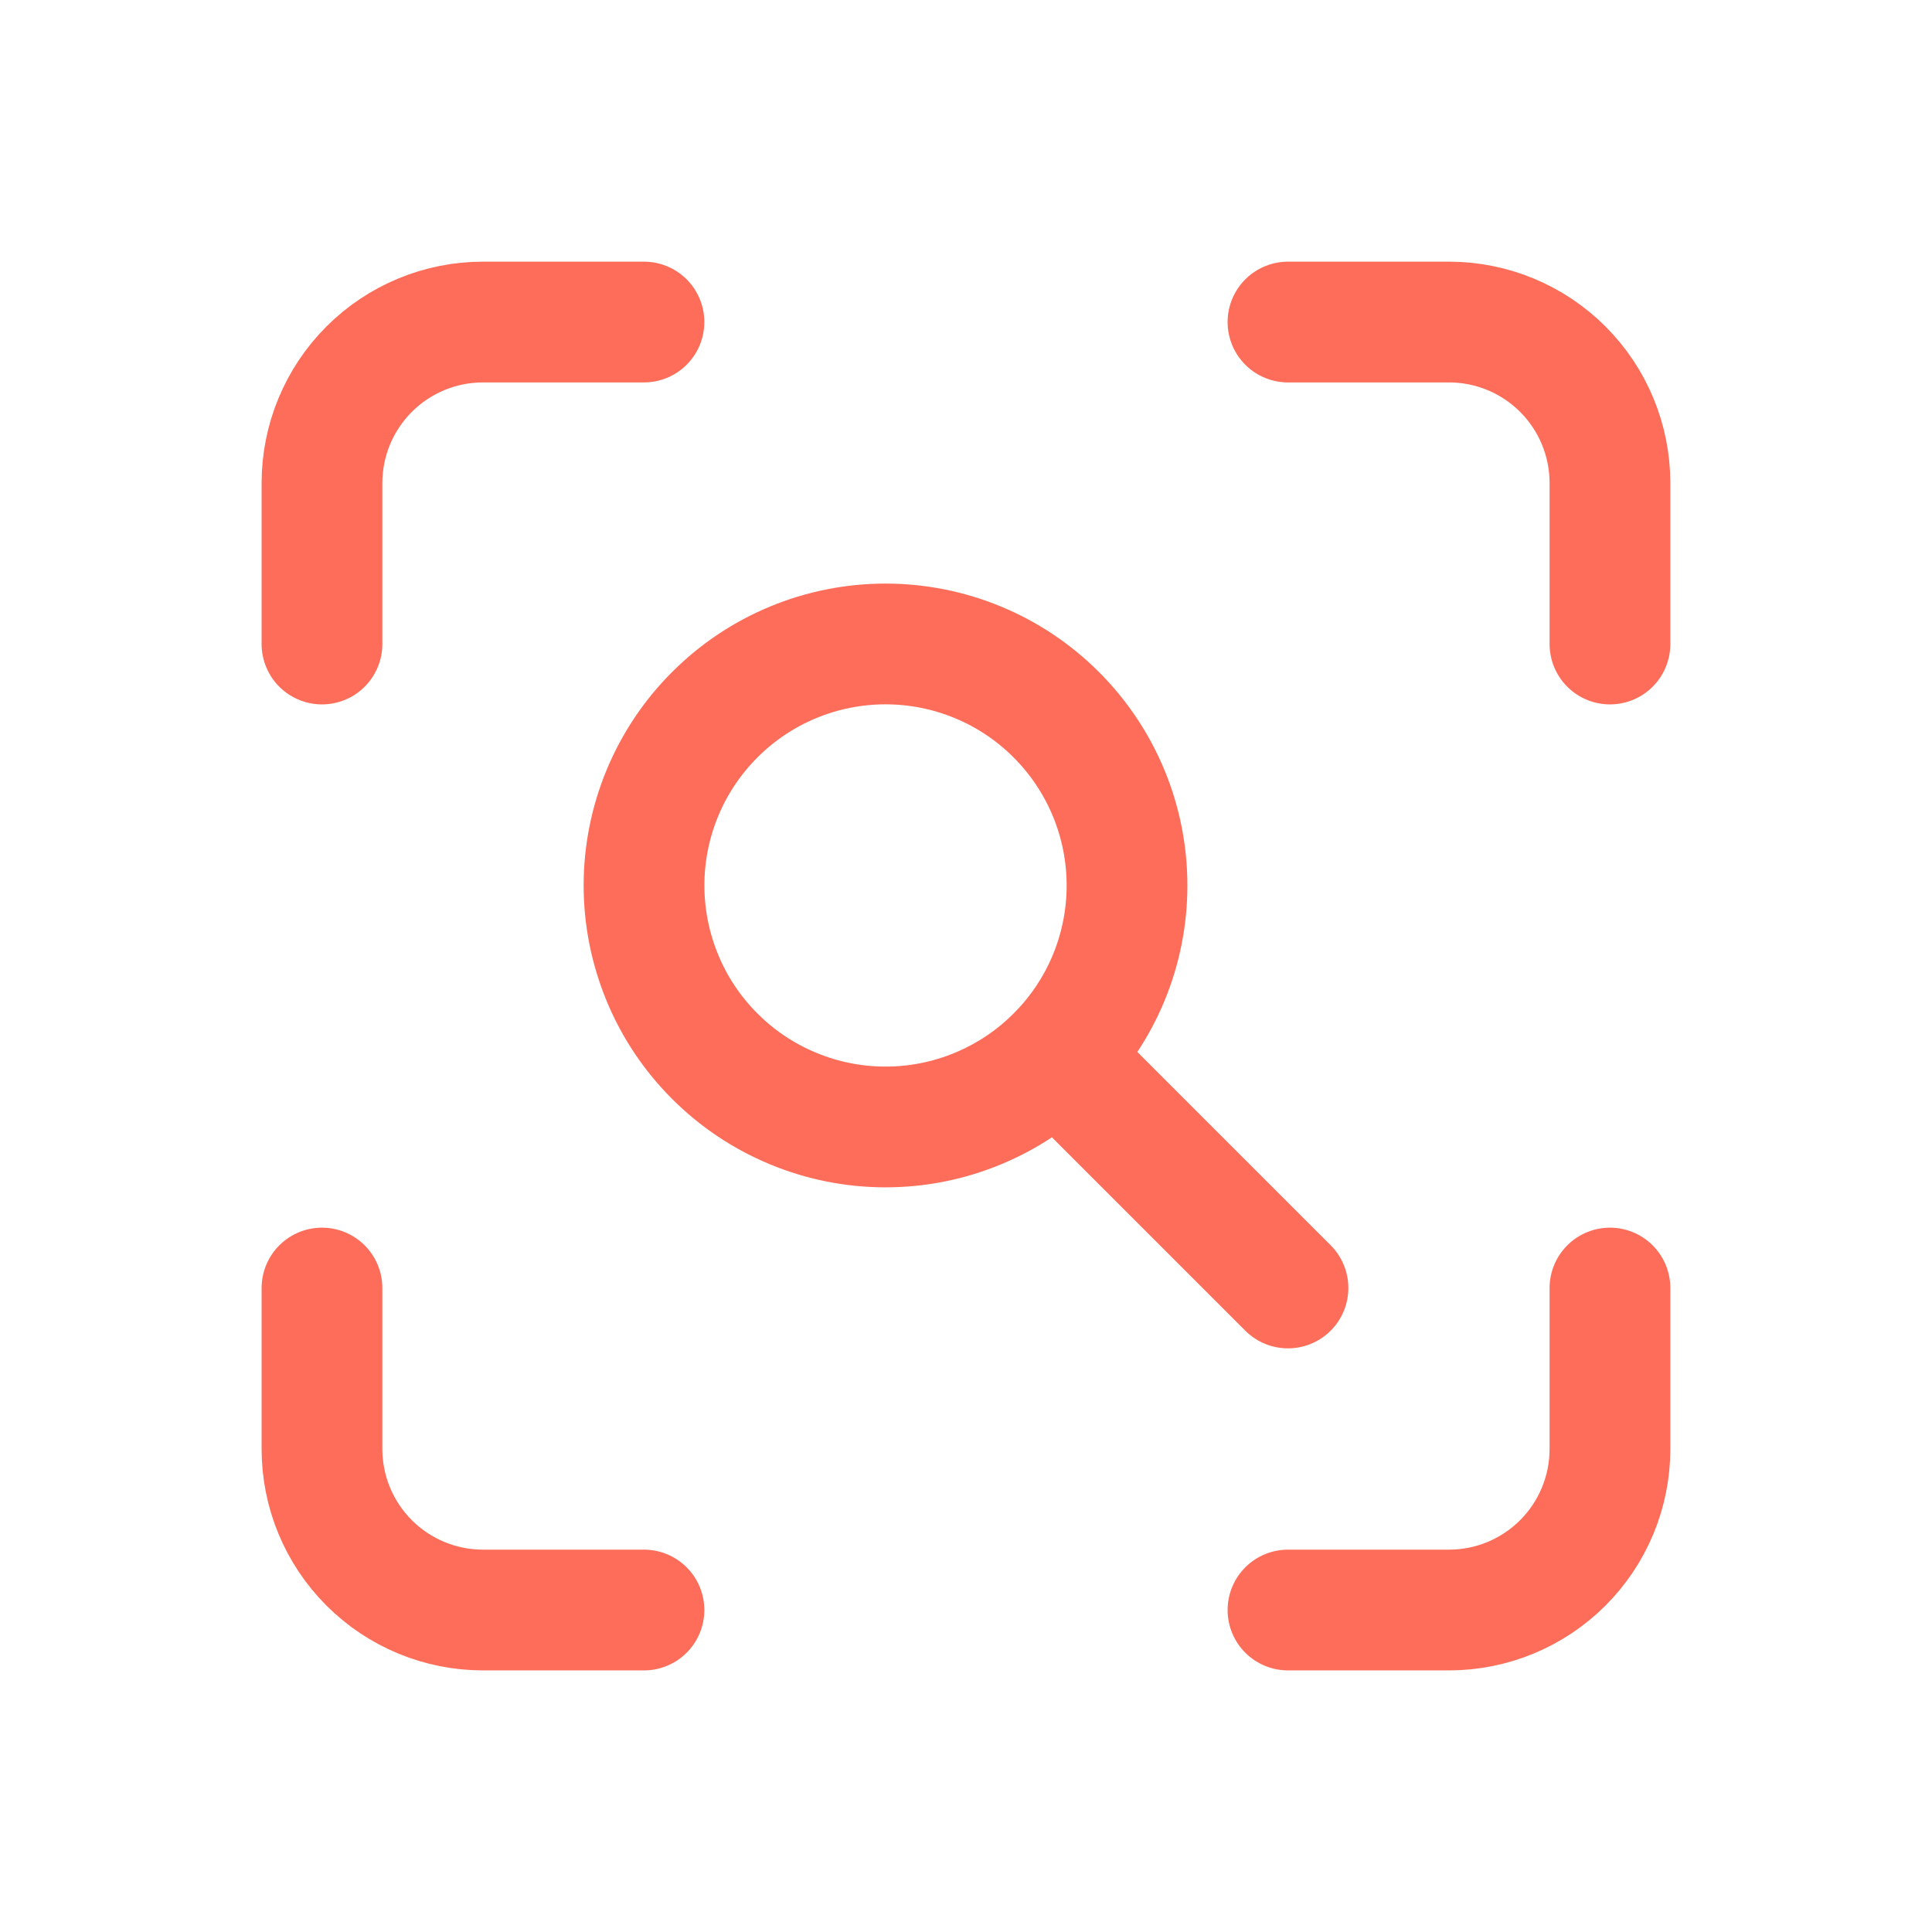
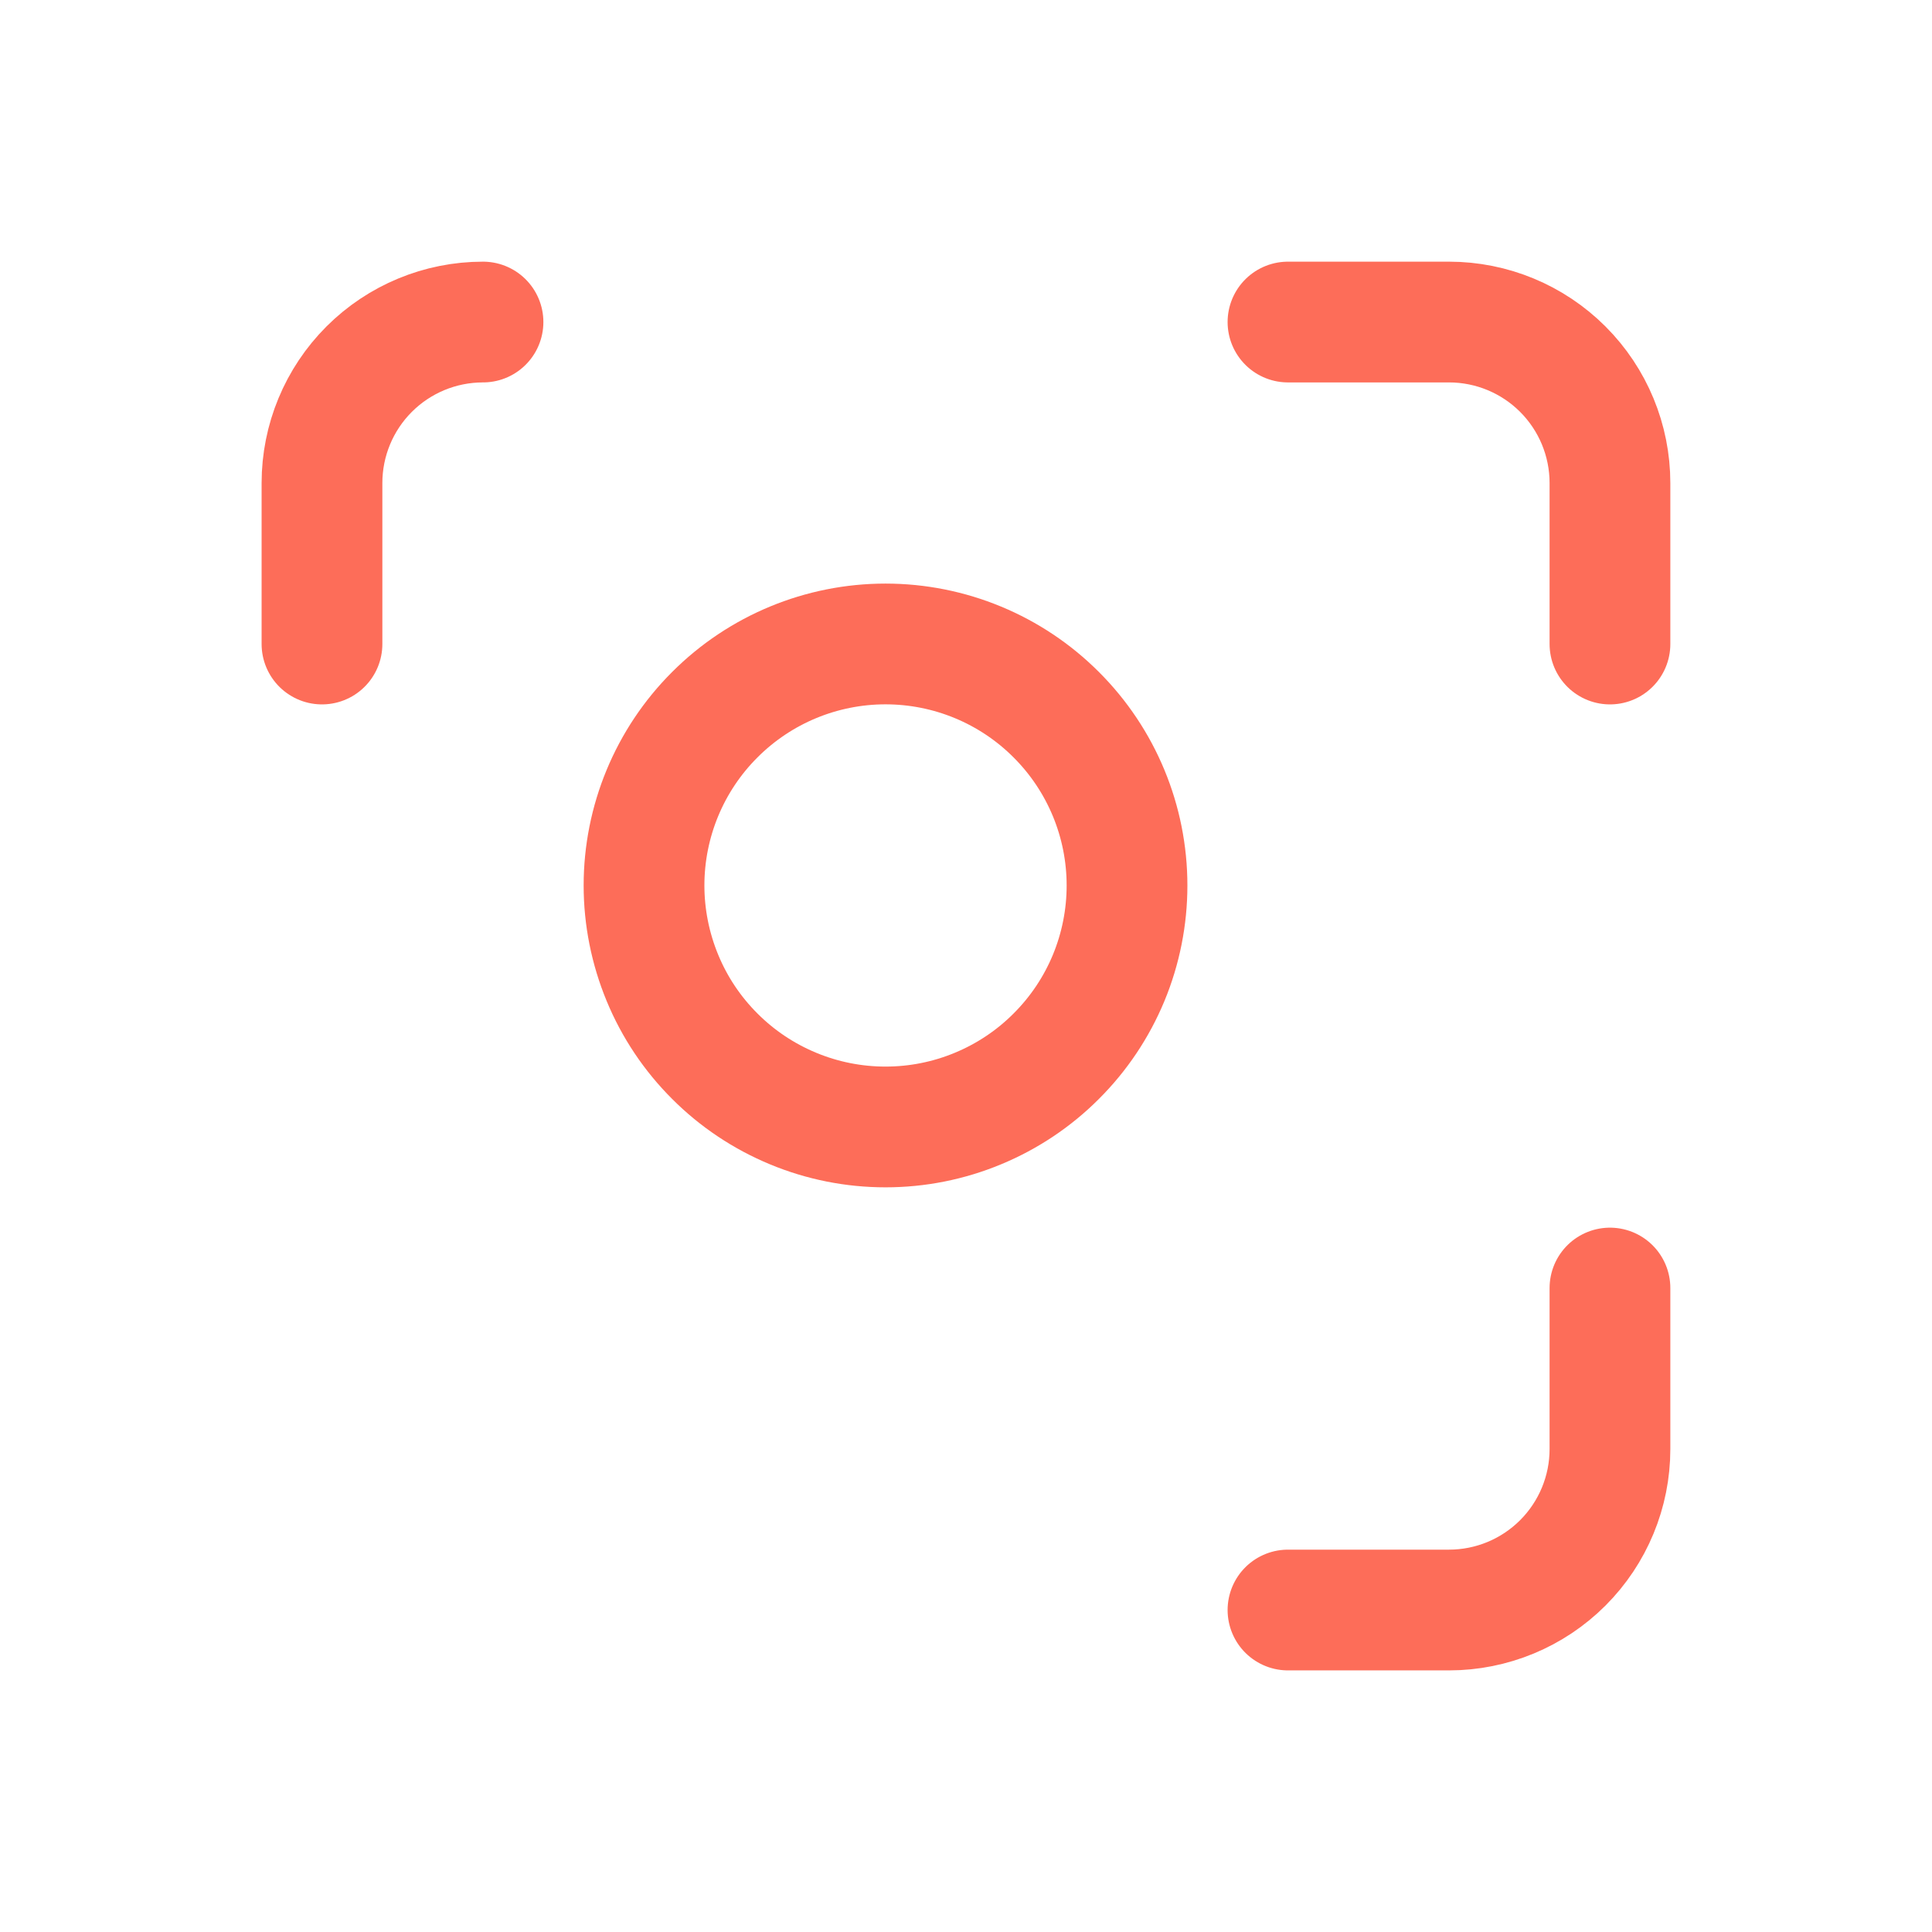
<svg xmlns="http://www.w3.org/2000/svg" width="32" height="32" viewBox="0 0 32 32" fill="none">
  <g clip-path="url(#clip0_8363_2351)">
-     <path d="M5.333 10.667V8.001C5.333 7.293 5.614 6.615 6.114 6.115C6.614 5.615 7.292 5.334 8 5.334H10.666" stroke="#FD6D59" stroke-width="2" stroke-linecap="round" stroke-linejoin="round" />
-     <path d="M5.333 21.334V24.001C5.333 24.708 5.614 25.386 6.114 25.886C6.614 26.386 7.292 26.667 8 26.667H10.666" stroke="#FD6D59" stroke-width="2" stroke-linecap="round" stroke-linejoin="round" />
+     <path d="M5.333 10.667V8.001C5.333 7.293 5.614 6.615 6.114 6.115C6.614 5.615 7.292 5.334 8 5.334" stroke="#FD6D59" stroke-width="2" stroke-linecap="round" stroke-linejoin="round" />
    <path d="M21.333 5.334H24C24.707 5.334 25.385 5.615 25.885 6.115C26.385 6.615 26.666 7.293 26.666 8.001V10.667" stroke="#FD6D59" stroke-width="2" stroke-linecap="round" stroke-linejoin="round" />
    <path d="M21.333 26.667H24C24.707 26.667 25.385 26.386 25.885 25.886C26.385 25.386 26.666 24.708 26.666 24.001V21.334" stroke="#FD6D59" stroke-width="2" stroke-linecap="round" stroke-linejoin="round" />
    <path d="M10.667 14.666C10.667 15.191 10.771 15.711 10.972 16.197C11.172 16.682 11.467 17.123 11.839 17.494C12.21 17.866 12.651 18.16 13.136 18.361C13.622 18.563 14.142 18.666 14.667 18.666C15.192 18.666 15.712 18.563 16.198 18.361C16.683 18.16 17.124 17.866 17.495 17.494C17.867 17.123 18.162 16.682 18.363 16.197C18.564 15.711 18.667 15.191 18.667 14.666C18.667 13.605 18.246 12.588 17.495 11.838C16.745 11.087 15.728 10.666 14.667 10.666C13.606 10.666 12.589 11.087 11.839 11.838C11.088 12.588 10.667 13.605 10.667 14.666Z" stroke="#FD6D59" stroke-width="2" stroke-linecap="round" stroke-linejoin="round" />
-     <path d="M21.333 21.333L18 18" stroke="#FD6D59" stroke-width="2" stroke-linecap="round" stroke-linejoin="round" />
  </g>
  <defs>
    <clipPath id="clip0_8363_2351">
      <rect width="32" height="32" fill="white" />
    </clipPath>
  </defs>
</svg>